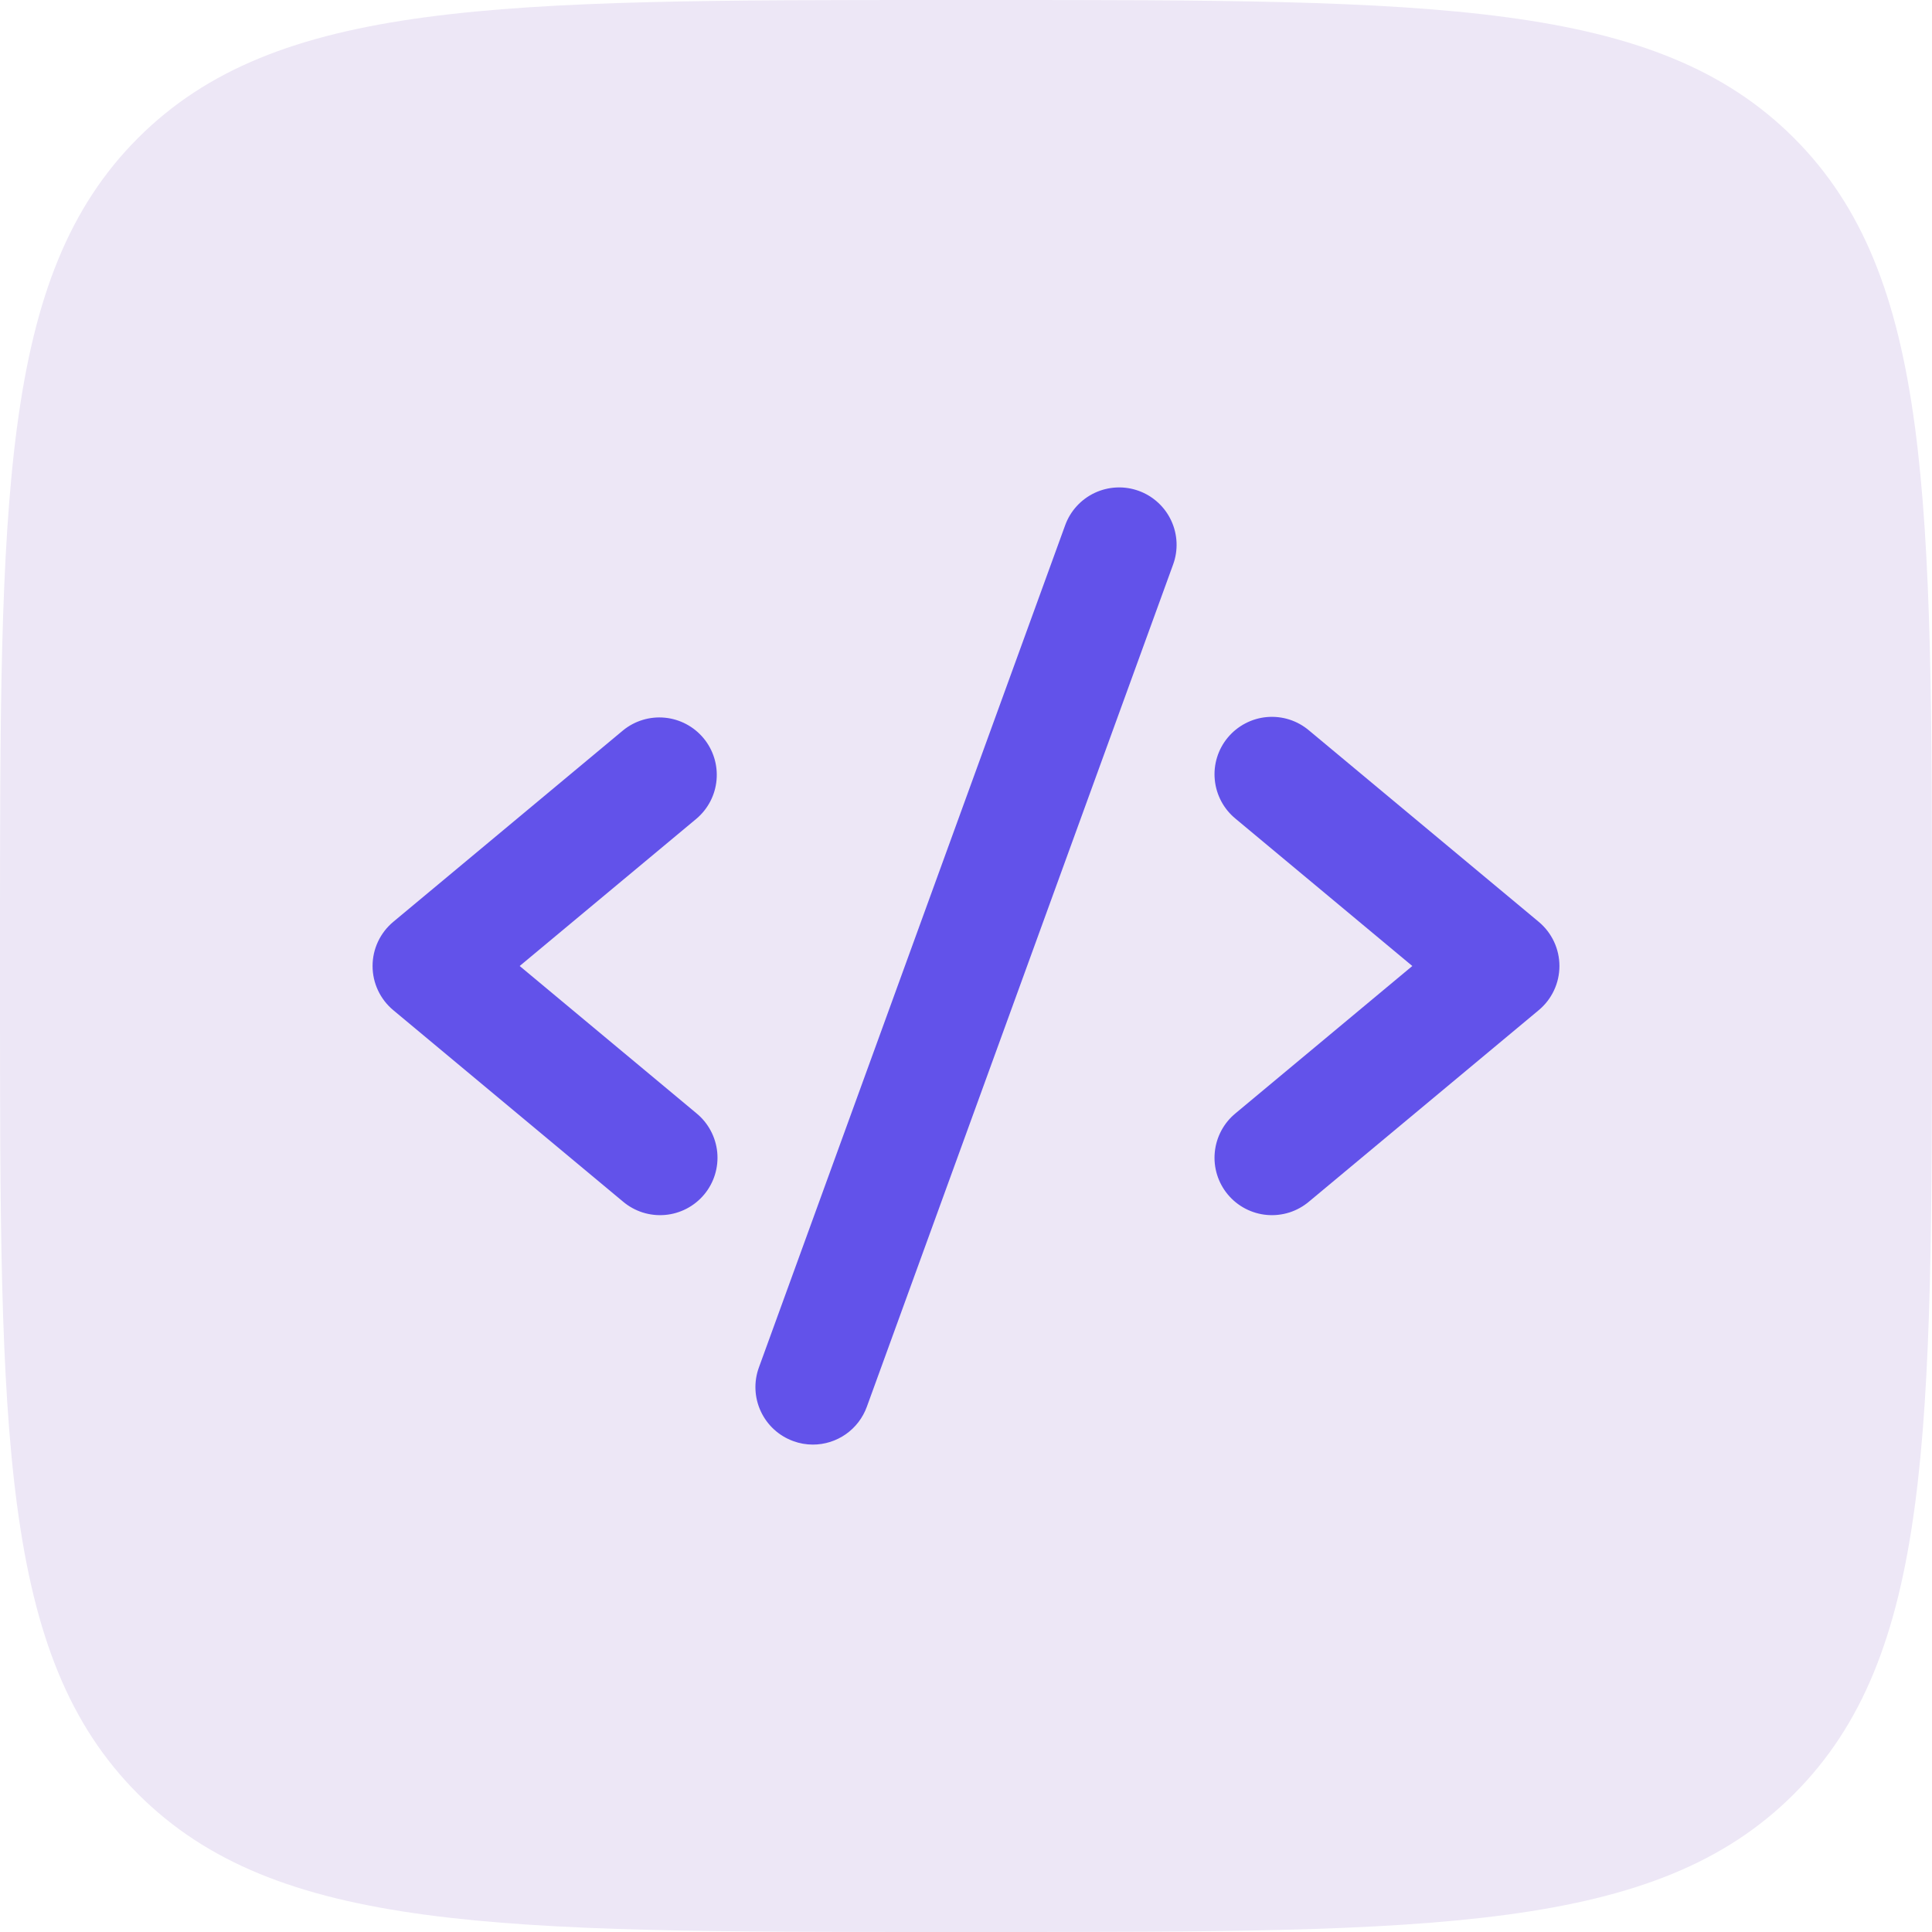
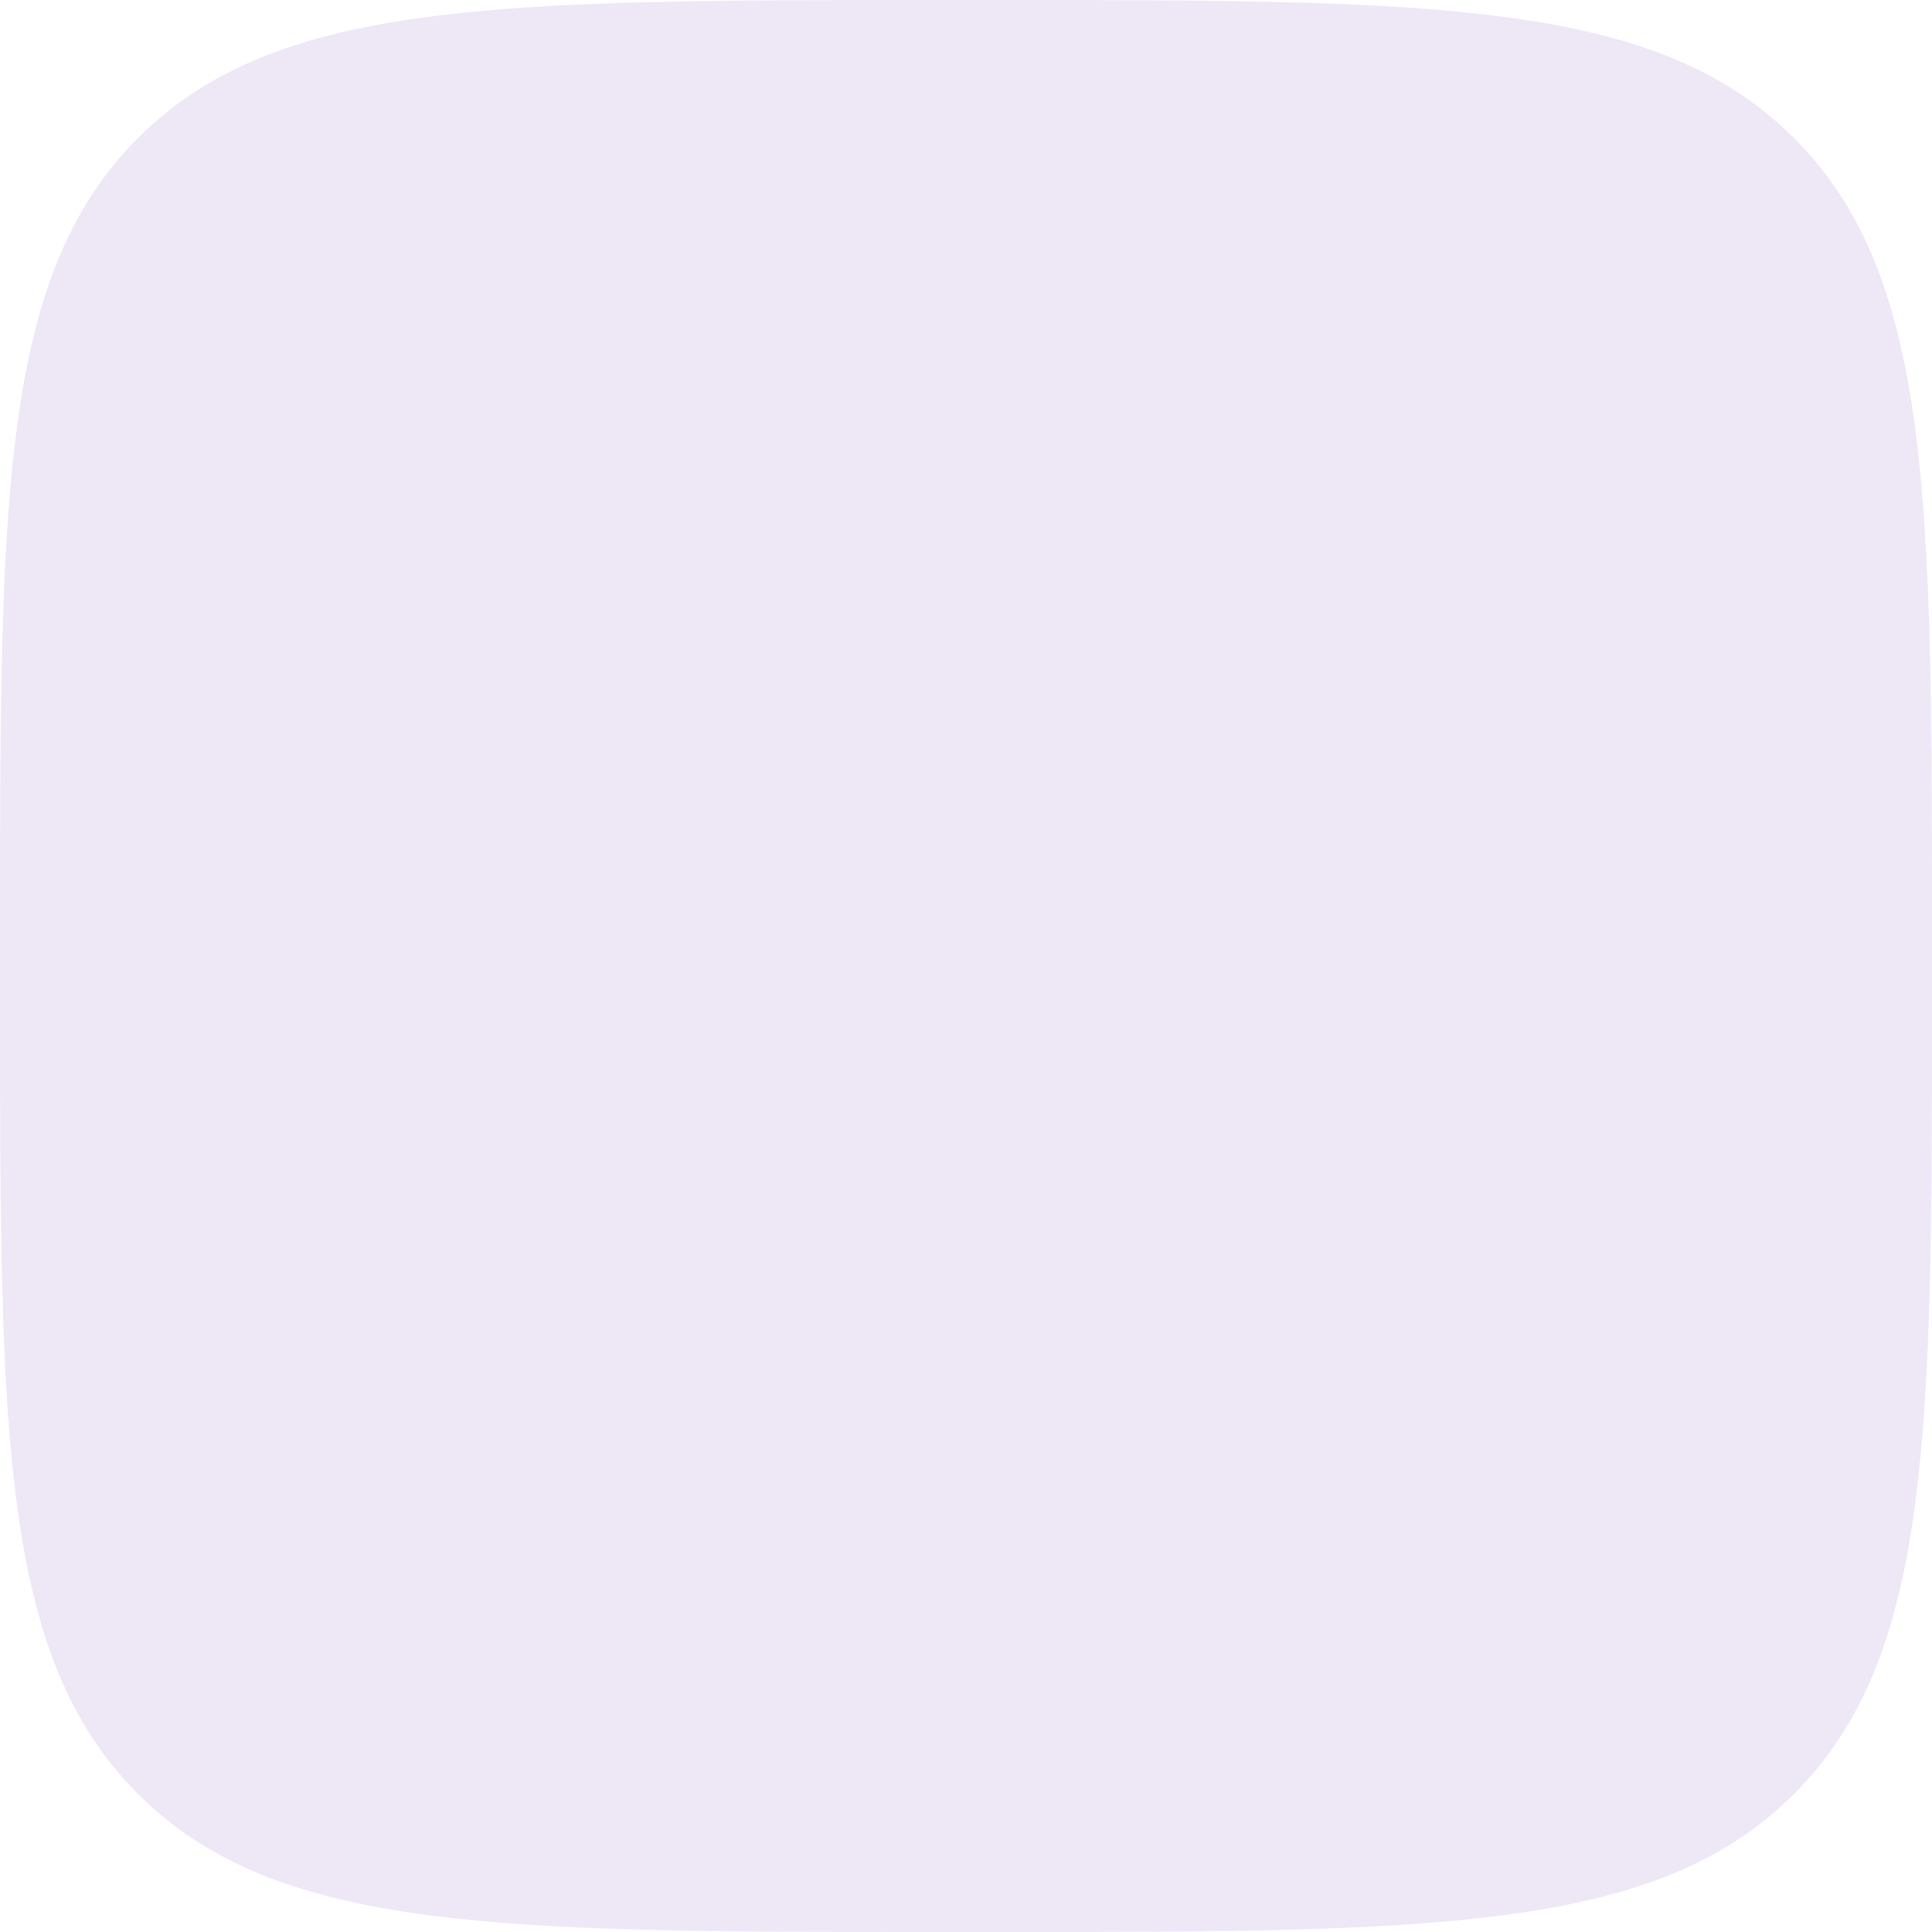
<svg xmlns="http://www.w3.org/2000/svg" width="82" height="82" viewBox="0 0 82 82" fill="none">
  <path d="M0 40C0 21.144 0 11.716 5.858 5.858C11.716 0 21.144 0 40 0H42C60.856 0 70.284 0 76.142 5.858C82 11.716 82 21.144 82 40V42C82 60.856 82 70.284 76.142 76.142C70.284 82 60.856 82 42 82H40C21.144 82 11.716 82 5.858 76.142C0 70.284 0 60.856 0 42V40Z" fill="#EDE7F6" />
-   <path d="M29.56 34.748L22.057 41L29.56 47.252C29.809 47.456 30.015 47.708 30.166 47.992C30.317 48.276 30.411 48.587 30.442 48.907C30.472 49.227 30.439 49.55 30.344 49.858C30.249 50.165 30.094 50.451 29.888 50.698C29.682 50.945 29.429 51.149 29.144 51.298C28.859 51.447 28.547 51.538 28.227 51.566C27.906 51.594 27.583 51.558 27.276 51.461C26.97 51.363 26.686 51.206 26.44 50.998L16.69 42.873C16.415 42.644 16.195 42.358 16.043 42.034C15.891 41.711 15.813 41.358 15.813 41C15.813 40.643 15.891 40.29 16.043 39.966C16.195 39.643 16.415 39.356 16.69 39.127L26.44 31.003C26.937 30.595 27.576 30.4 28.216 30.461C28.856 30.522 29.446 30.834 29.858 31.328C30.27 31.822 30.469 32.459 30.413 33.099C30.358 33.74 30.051 34.333 29.56 34.748ZM65.31 39.127L55.56 31.003C55.314 30.795 55.03 30.637 54.724 30.54C54.417 30.442 54.094 30.407 53.773 30.434C53.453 30.462 53.141 30.553 52.856 30.703C52.571 30.852 52.318 31.056 52.112 31.303C51.906 31.55 51.751 31.835 51.656 32.143C51.561 32.45 51.528 32.773 51.559 33.094C51.589 33.414 51.683 33.725 51.834 34.009C51.985 34.293 52.191 34.544 52.44 34.748L59.943 41L52.44 47.252C52.191 47.456 51.985 47.708 51.834 47.992C51.683 48.276 51.589 48.587 51.559 48.907C51.528 49.227 51.561 49.55 51.656 49.858C51.751 50.165 51.906 50.451 52.112 50.698C52.318 50.945 52.571 51.149 52.856 51.298C53.141 51.447 53.453 51.538 53.773 51.566C54.094 51.594 54.417 51.558 54.724 51.461C55.03 51.363 55.314 51.206 55.56 50.998L65.31 42.873C65.585 42.644 65.805 42.358 65.957 42.034C66.109 41.711 66.187 41.358 66.187 41C66.187 40.643 66.109 40.29 65.957 39.966C65.805 39.643 65.585 39.356 65.31 39.127ZM48.333 20.834C48.032 20.725 47.712 20.675 47.393 20.69C47.073 20.704 46.759 20.781 46.469 20.916C46.178 21.052 45.918 21.243 45.702 21.479C45.486 21.715 45.318 21.991 45.209 22.293L32.209 58.042C31.988 58.65 32.018 59.32 32.292 59.905C32.565 60.491 33.06 60.944 33.667 61.164C33.934 61.263 34.216 61.313 34.5 61.313C35.001 61.313 35.489 61.159 35.899 60.872C36.309 60.585 36.62 60.178 36.791 59.708L49.791 23.958C49.901 23.657 49.95 23.338 49.936 23.018C49.922 22.698 49.845 22.384 49.709 22.094C49.574 21.804 49.383 21.543 49.146 21.327C48.91 21.111 48.634 20.943 48.333 20.834Z" fill="#6252EA" />
</svg>